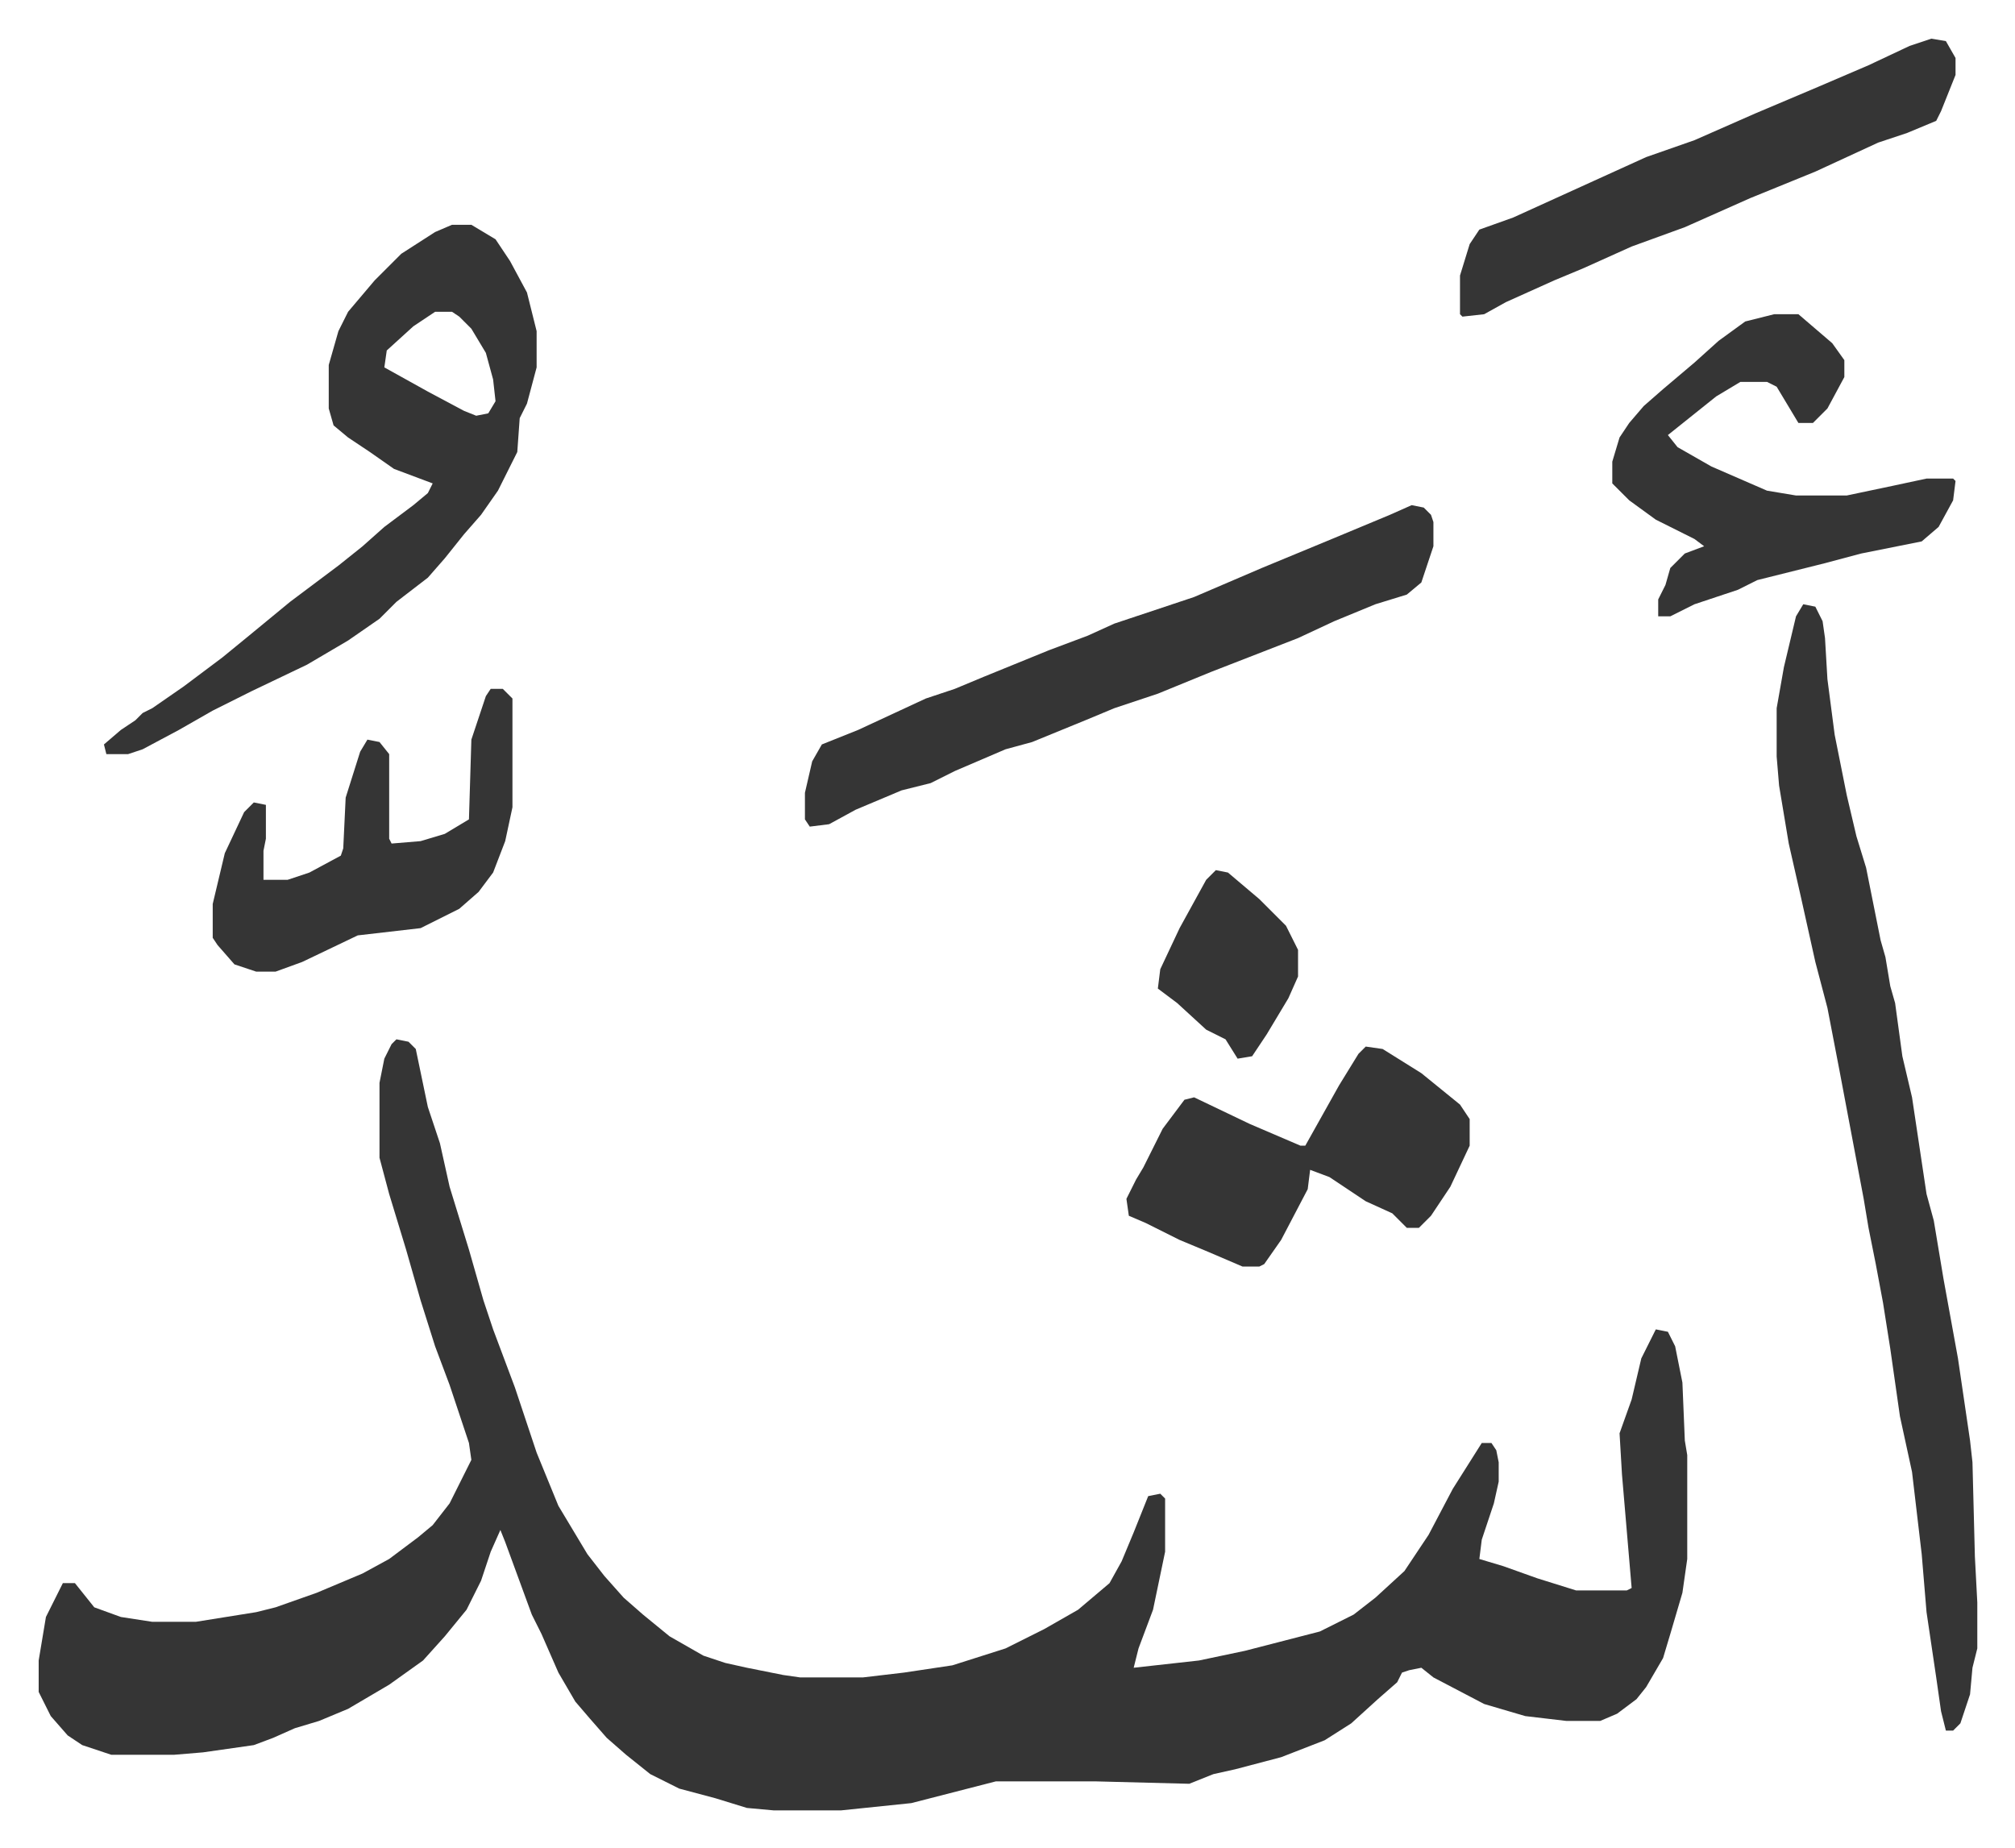
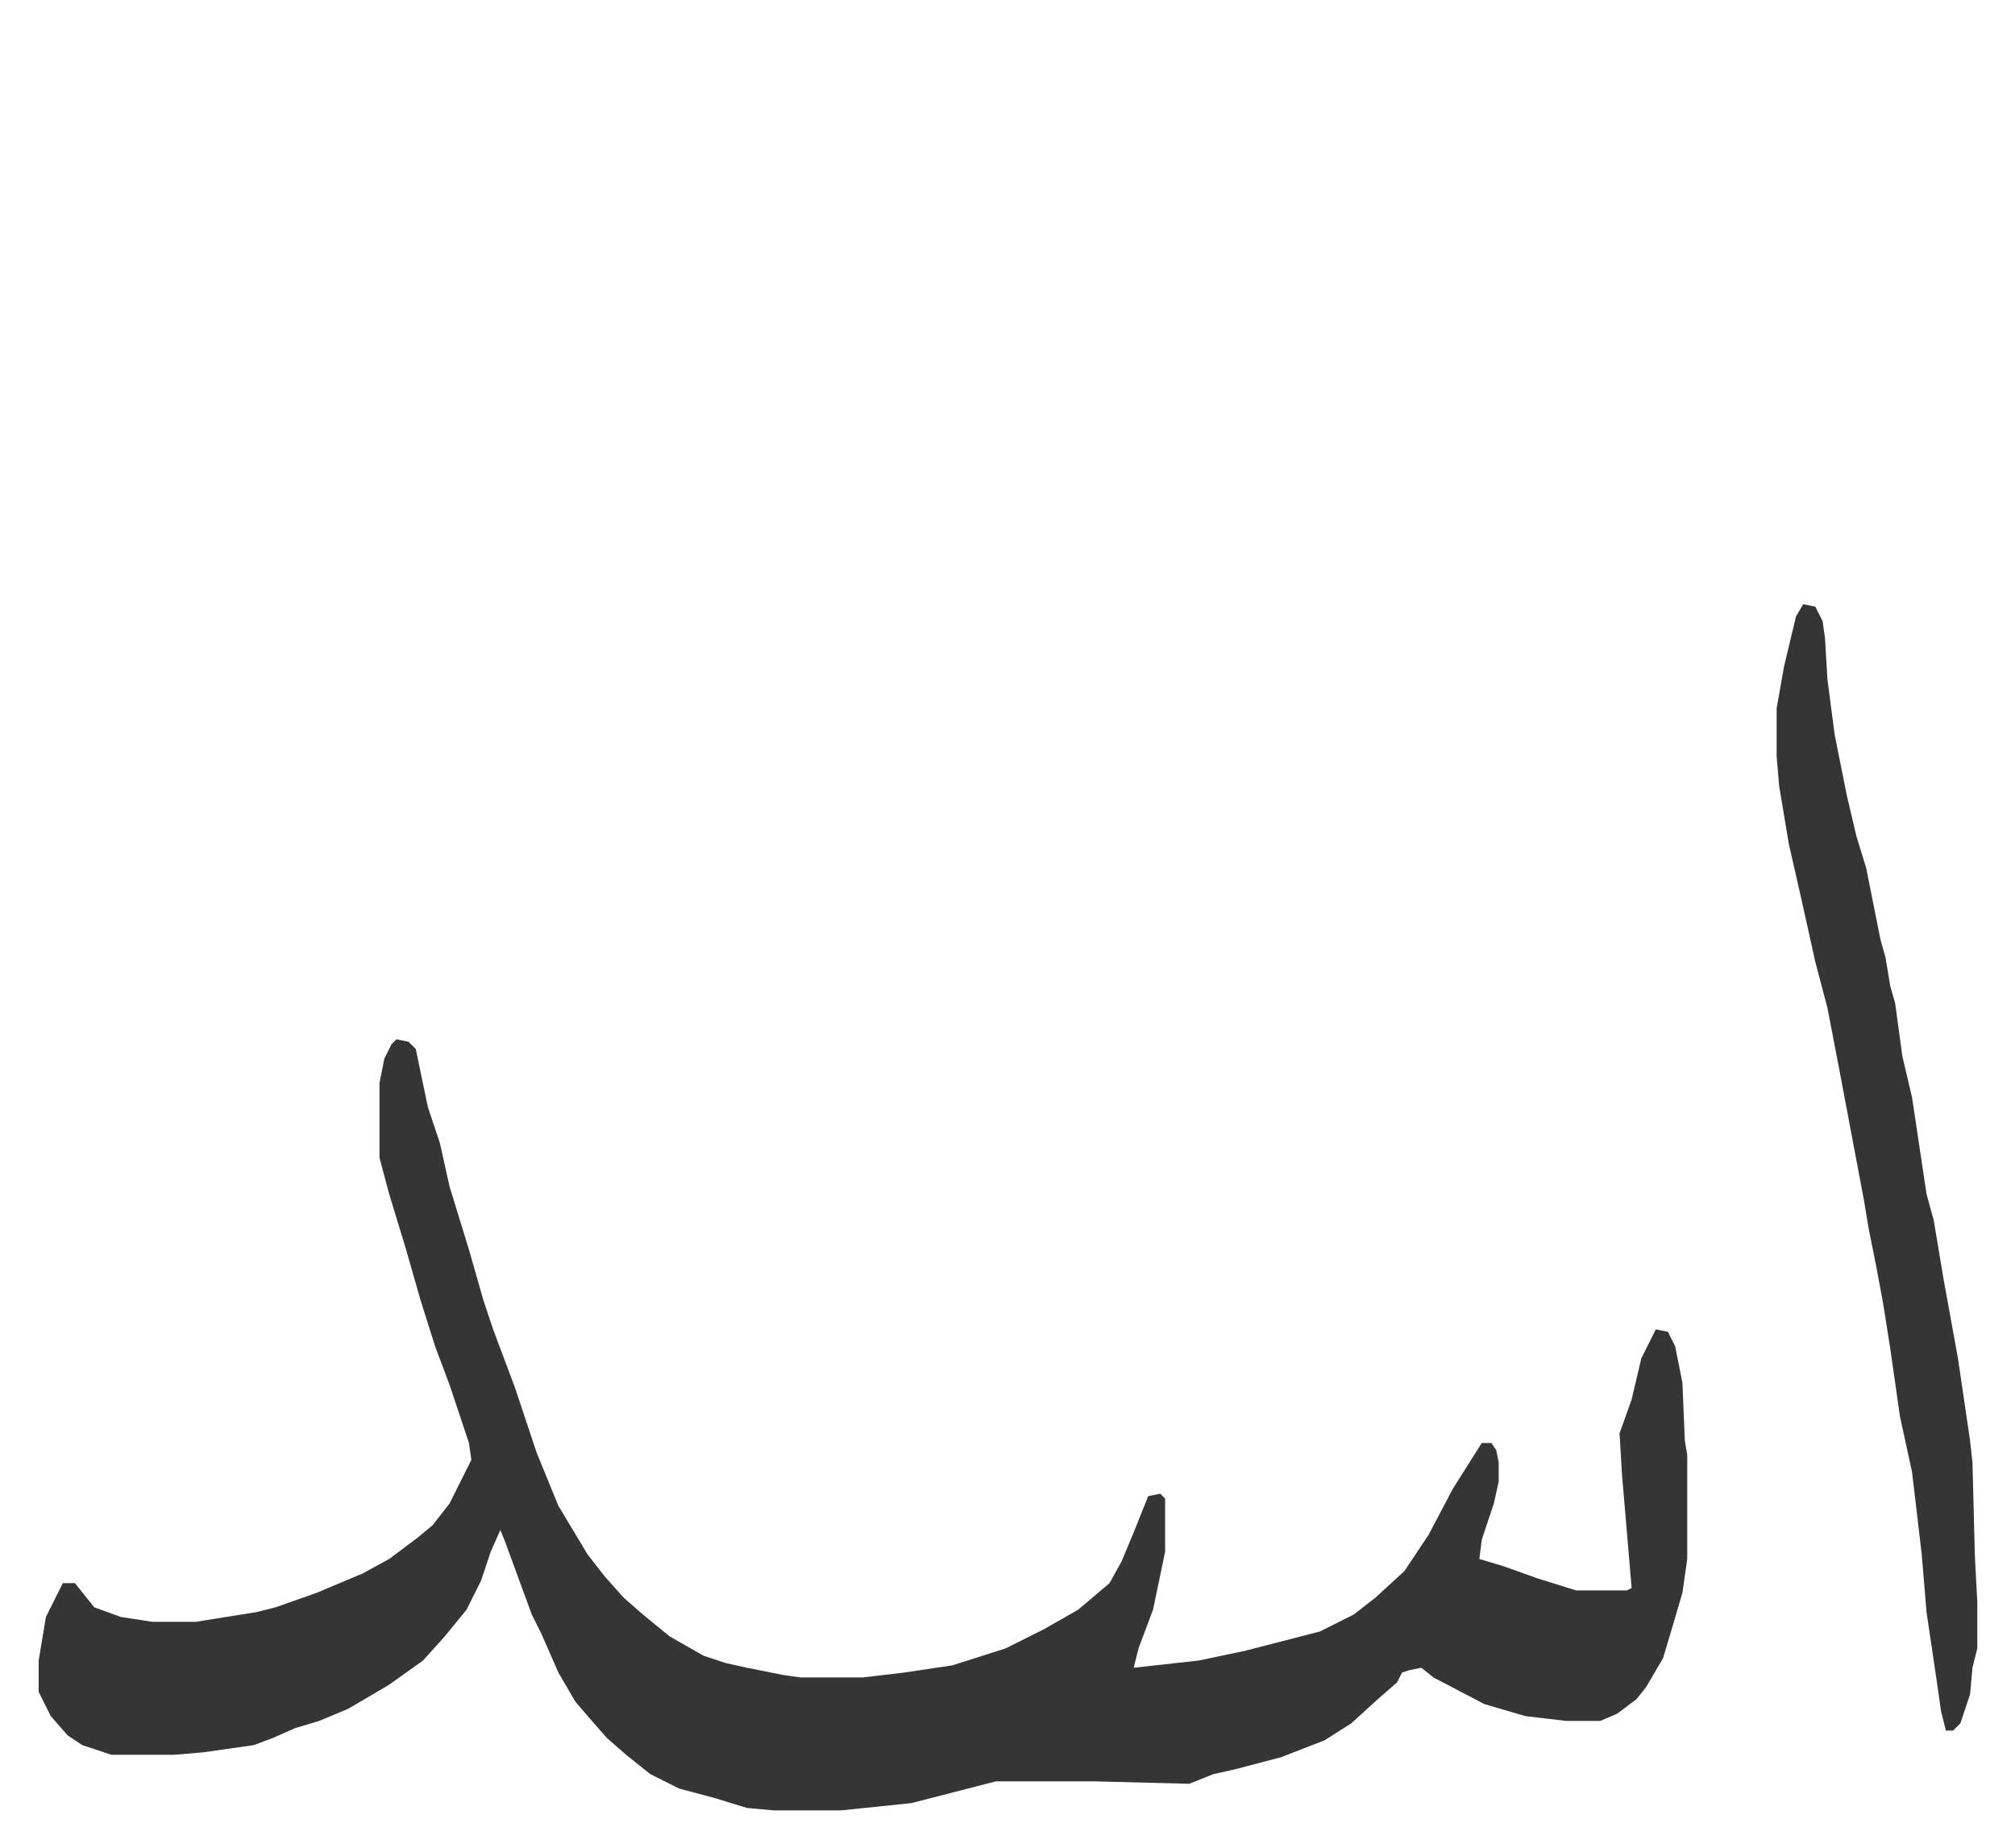
<svg xmlns="http://www.w3.org/2000/svg" viewBox="-16 238 833.6 764.6">
  <path fill="#353535" id="rule_normal" d="m148 668 5 1 3 3 5 24 5 15 4 18 8 26 6 21 4 12 9 24 9 27 9 22 12 20 7 9 8 9 8 7 11 9 14 8 9 3 9 2 15 3 7 1h26l17-2 20-3 22-7 16-8 14-8 13-11 5-9 5-12 6-15 5-1 2 2v22l-5 24-6 16-2 8 27-3 19-4 31-8 14-7 9-7 12-11 10-15 10-19 12-19h4l2 3 1 5v8l-2 9-5 15-1 8 10 3 14 5 16 5h21l2-1-4-47-1-17 5-14 4-17 6-12 5 1 3 6 3 15 1 24 1 6v43l-2 14-5 17-3 10-7 12-4 5-8 6-7 3h-14l-17-2-17-5-21-11-5-4-5 1-3 1-2 4-8 7-11 10-11 7-18 7-19 5-9 2-10 4-39-1h-41l-35 9-29 3h-28l-11-1-13-4-15-4-12-6-10-8-8-7-7-8-6-7-7-12-7-16-4-8-11-30-2-5-4 9-4 12-6 12-9 11-9 10-14 10-17 10-12 5-10 3-9 4-8 3-21 3-12 1H30l-12-4-6-4-7-8-5-10v-13l3-18 7-14h5l8 10 11 4 13 2h18l25-4 8-2 17-6 19-8 11-6 12-9 6-5 7-9 9-18-1-7-8-24-6-16-6-19-6-21-7-23-4-15v-31l2-10 3-6zm582-180 5 1 3 6 1 7 1 17 3 23 5 25 4 17 4 13 6 30 2 7 2 12 2 7 3 22 4 17 6 40 3 11 4 24 2 11 4 22 5 34 1 9 1 39 1 19v19l-2 8-1 11-4 12-3 3h-3l-2-8-2-14-4-27-2-24-4-34-5-23-4-28-3-19-3-16-3-15-2-12-10-53-5-26-5-19-6-27-5-22-4-24-1-12v-20l3-17 5-21z" />
-   <path fill="#353535" id="rule_normal" d="M171 331h8l10 6 6 9 7 13 4 16v15l-4 15-3 6-1 14-8 16-7 10-7 8-8 10-7 8-13 10-7 7-13 9-17 10-23 11-16 8-14 8-15 8-6 2h-9l-1-4 7-6 6-4 3-3 4-2 13-9 16-12 11-9 17-14 20-15 10-8 9-8 12-9 6-5 2-4-16-6-10-7-9-6-6-5-2-7v-18l4-14 4-8 11-13 11-11 14-9zm-7 36-9 6-11 10-1 7 18 10 15 8 5 2 5-1 3-5-1-9-3-11-6-10-5-5-3-2zm404 80 5 1 3 3 1 3v10l-5 15-6 5-13 4-17 7-15 7-36 14-22 9-18 6-12 5-22 9-11 3-21 9-10 5-12 3-19 8-11 6-8 1-2-3v-11l3-13 4-7 15-6 28-13 12-4 12-5 27-11 16-6 11-5 33-11 28-12 29-12 24-10zm150-79h10l14 12 5 7v7l-7 13-6 6h-6l-9-15-4-2h-11l-10 6-10 8-10 8 4 5 14 8 23 10 12 2h21l19-4 14-3h11l1 1-1 8-6 11-7 6-25 5-15 4-28 7-8 4-18 6-10 5h-5v-7l3-6 2-7 6-6 8-3-4-3-16-8-11-8-7-7v-9l3-10 4-6 6-7 8-7 13-11 10-9 11-8zm65-114 6 1 4 7v7l-6 15-2 4-12 5-12 4-26 12-27 11-27 12-22 8-20 9-12 5-20 9-9 5-9 1-1-1v-16l4-13 4-6 14-5 33-15 22-10 20-7 25-11 26-11 21-9 17-8zM549 671l7 1 16 10 16 13 4 6v11l-8 17-8 12-5 5h-5l-6-6-11-5-15-10-8-3-1 8-11 21-7 10-2 1h-7l-14-6-12-5-14-7-7-3-1-7 4-8 3-5 8-16 9-12 4-1 23 11 21 9h2l14-25 8-13zM187 523h5l4 4v45l-3 14-5 13-6 8-8 7-16 8-26 3-23 11-11 4h-8l-9-3-7-8-2-3v-14l5-21 8-17 4-4 5 1v14l-1 5v12h10l9-3 13-7 1-3 1-21 6-19 3-5 5 1 4 5v35l1 2 12-1 10-3 10-6 1-33 2-6 4-12zm300 75 5 1 13 11 11 11 5 10v11l-4 9-9 15-6 9-6 1-5-8-8-4-12-11-8-6 1-8 8-17 11-20z" />
</svg>